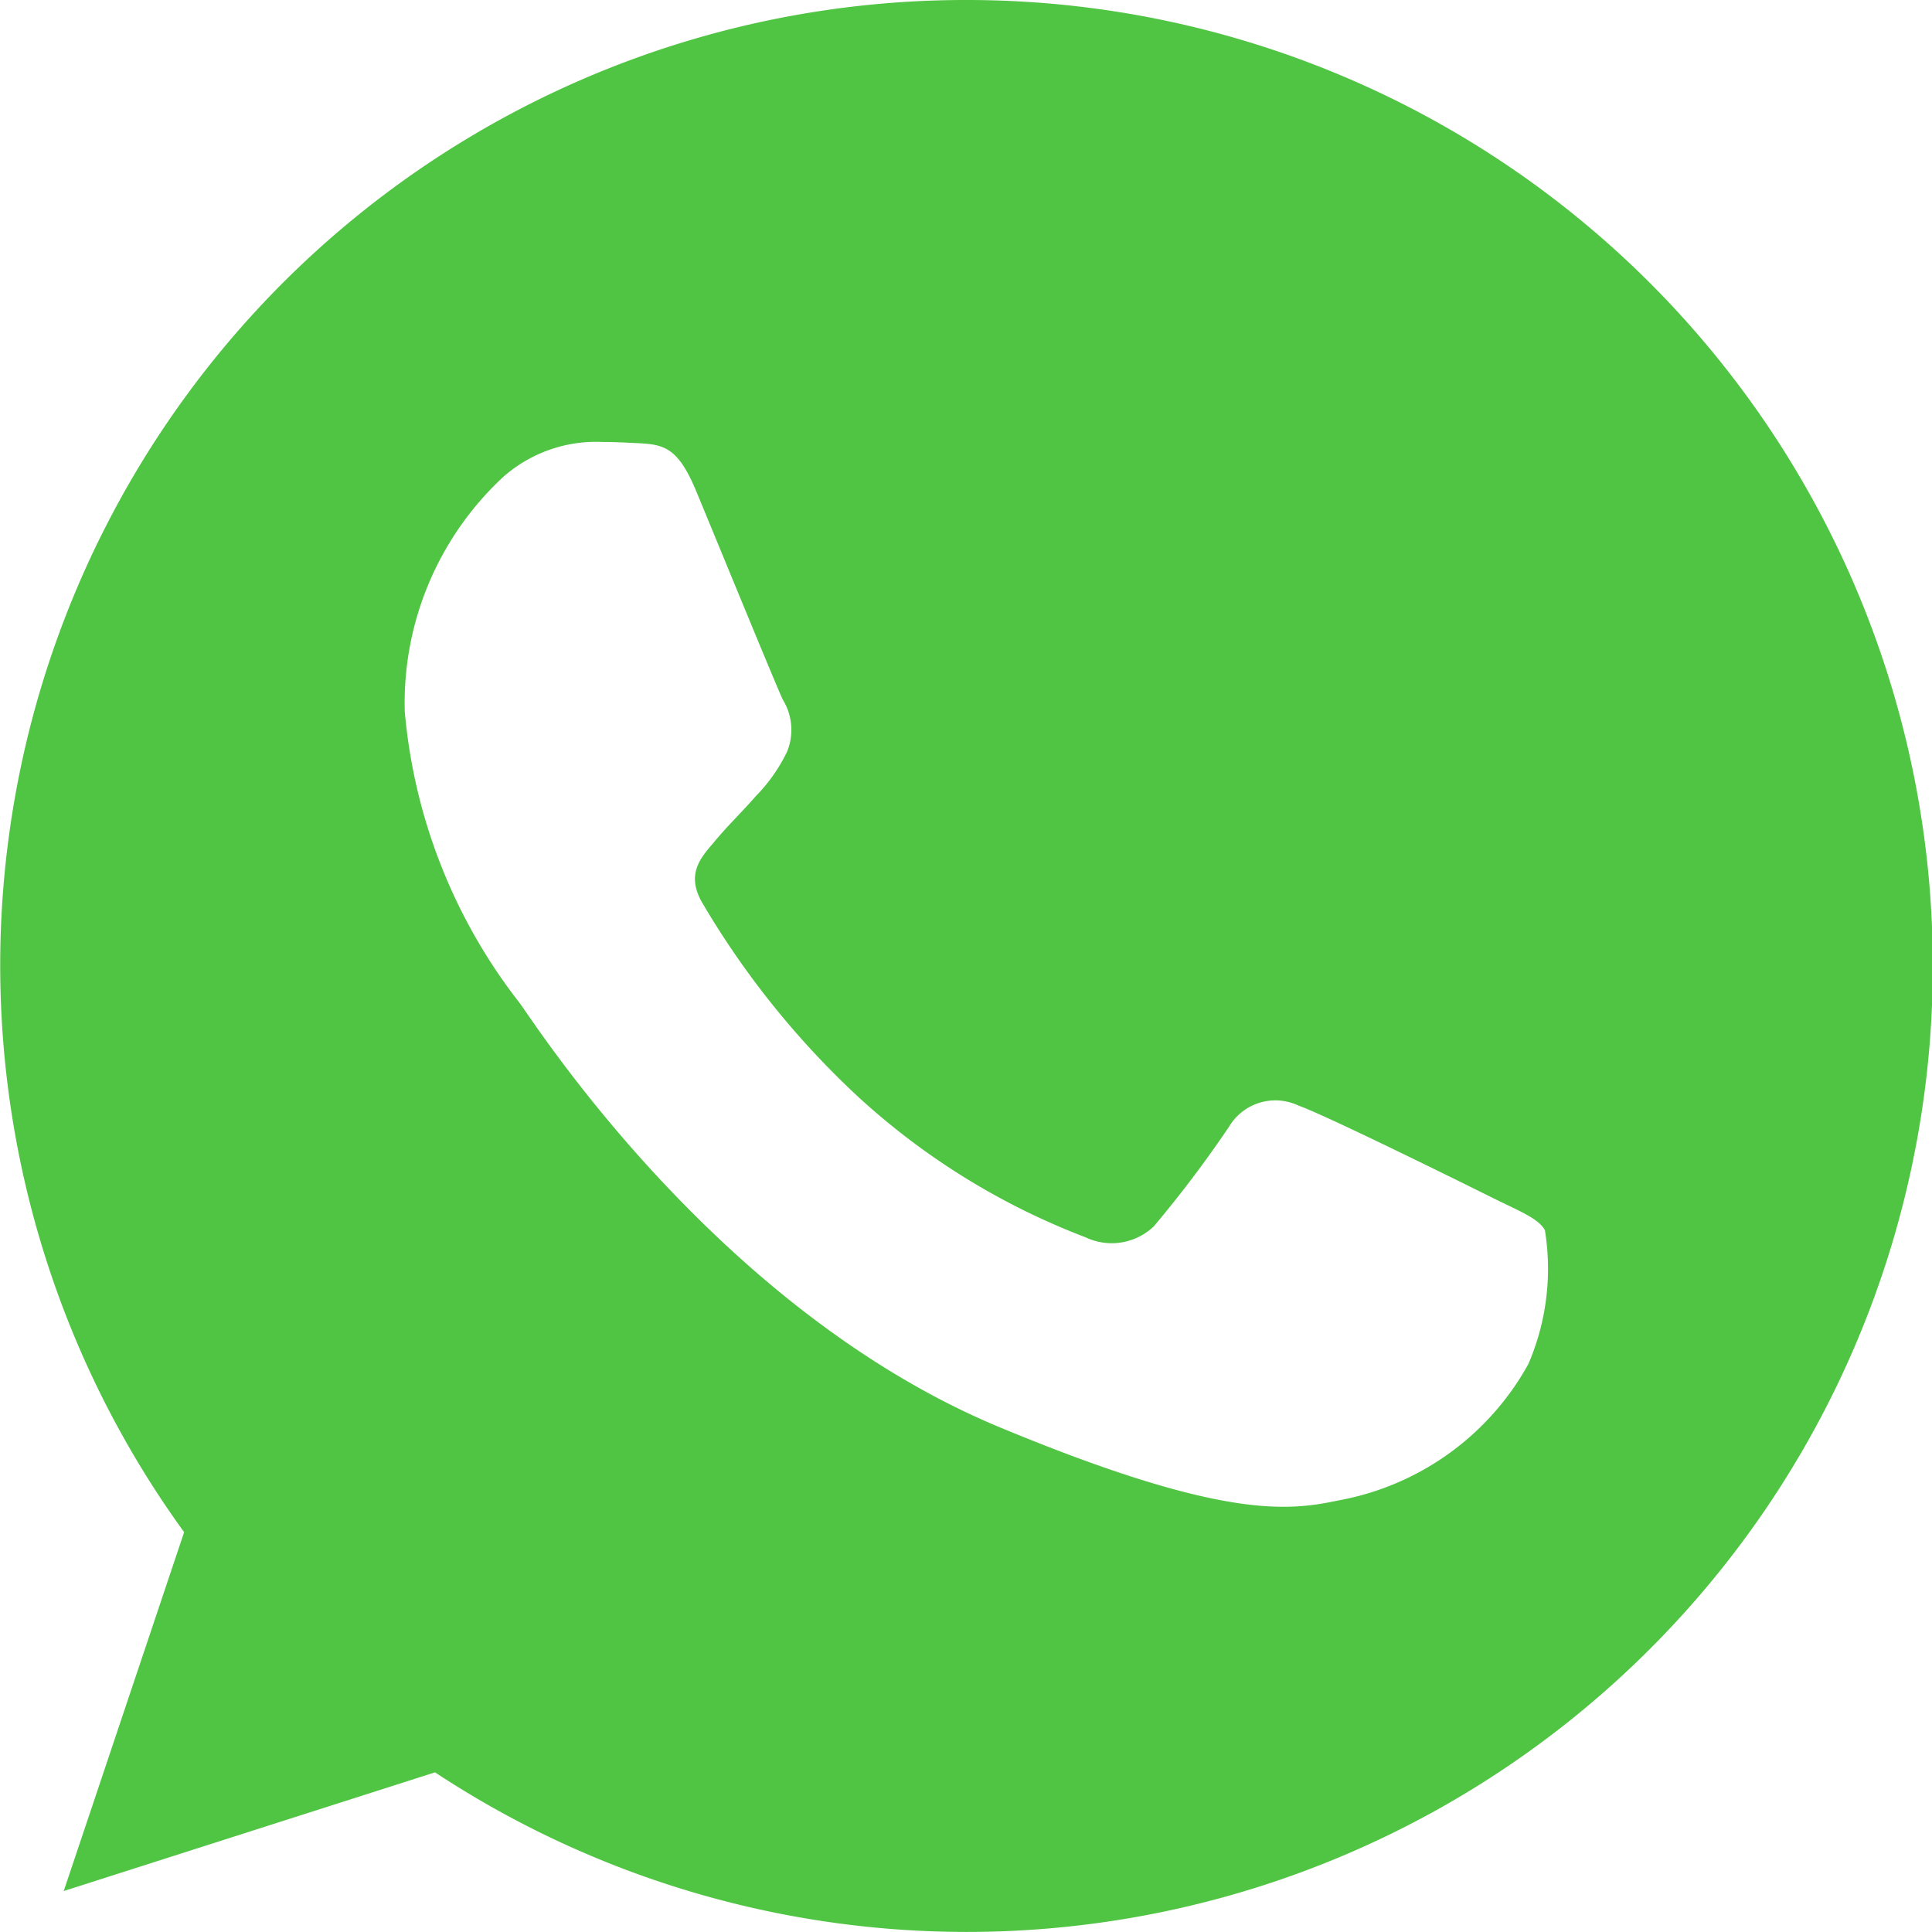
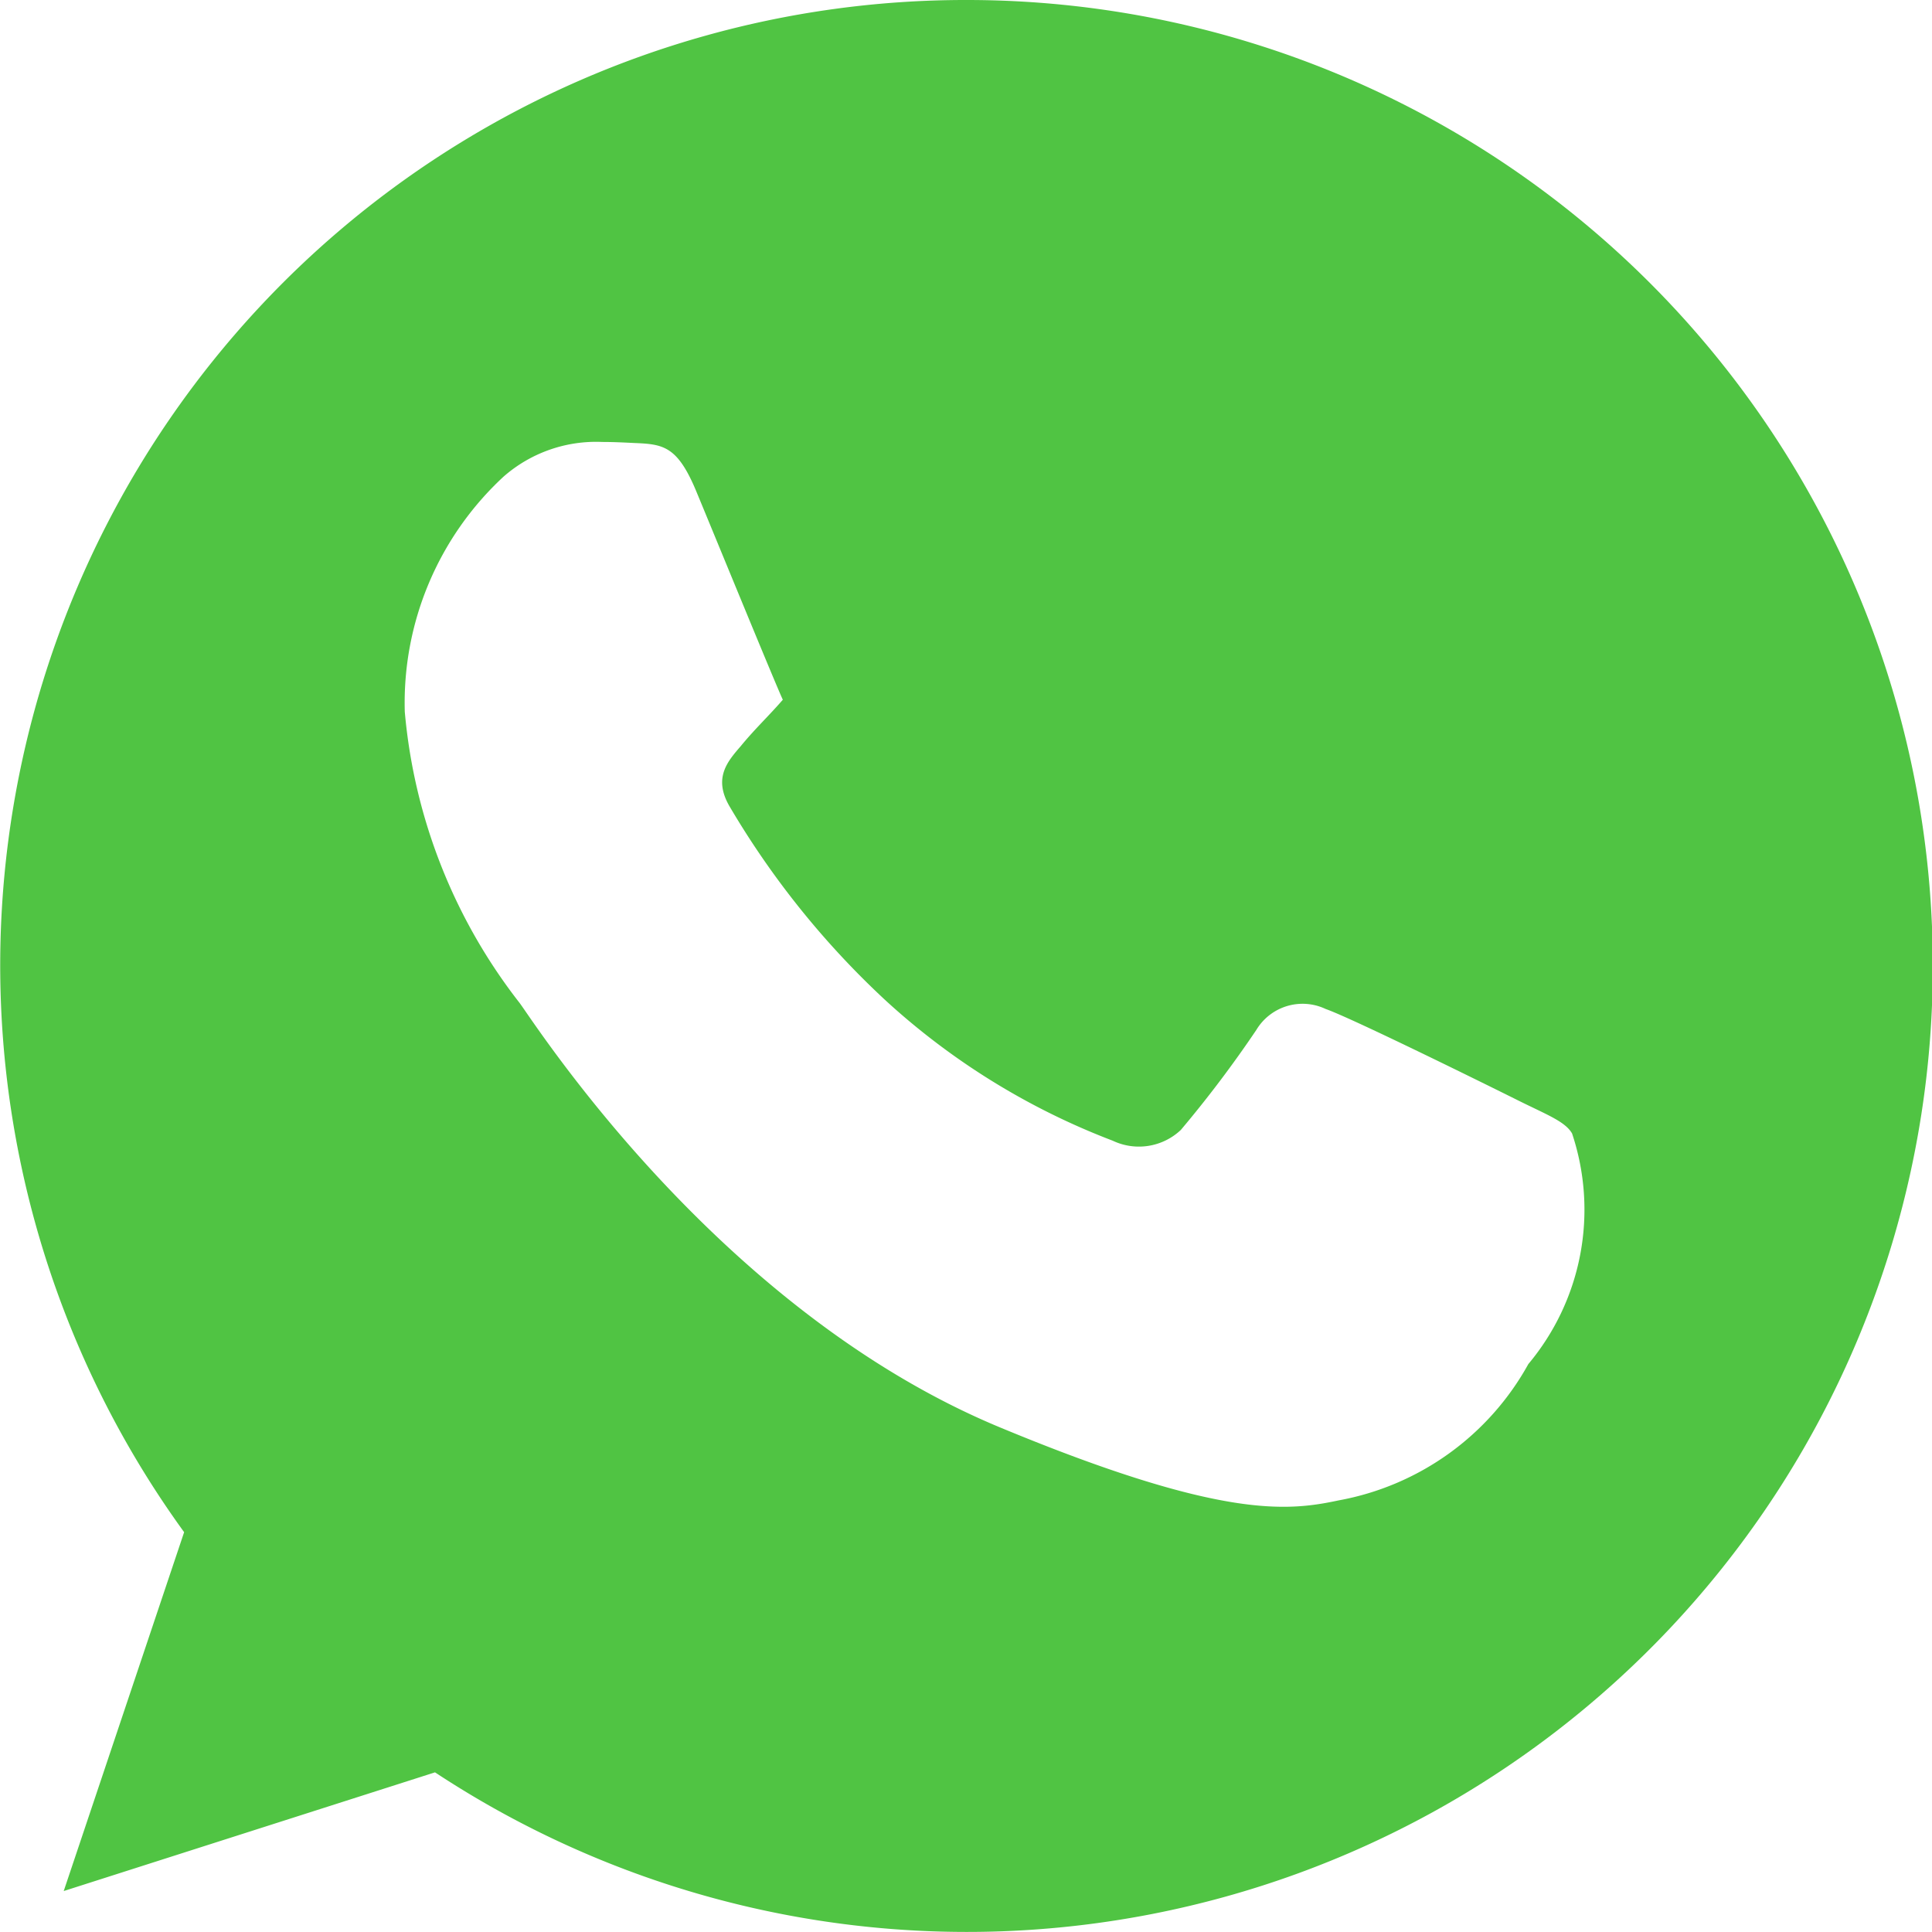
<svg xmlns="http://www.w3.org/2000/svg" width="29.201" height="29.2" viewBox="0 0 29.201 29.2">
-   <path id="Path_1977" data-name="Path 1977" d="M649.6,618H649.6a14.591,14.591,0,0,0-11.817,23.158l-1.82,5.424,5.612-1.794A14.6,14.6,0,1,0,649.6,618Zm8.5,20.617a4.119,4.119,0,0,1-2.865,2.06c-.763.162-1.759.292-5.114-1.1-4.291-1.778-7.054-6.138-7.269-6.42a8.339,8.339,0,0,1-1.734-4.4,4.66,4.66,0,0,1,1.493-3.553,2.121,2.121,0,0,1,1.493-.524c.181,0,.343.009.489.016.429.018.644.044.927.721.352.849,1.21,2.944,1.312,3.159a.869.869,0,0,1,.062.79,2.525,2.525,0,0,1-.473.67c-.215.248-.42.438-.635.7-.2.232-.42.48-.172.909a12.955,12.955,0,0,0,2.369,2.944,10.739,10.739,0,0,0,3.424,2.112.923.923,0,0,0,1.029-.162,17.659,17.659,0,0,0,1.141-1.511.815.815,0,0,1,1.048-.318c.394.137,2.48,1.168,2.909,1.382s.712.318.816.5A3.636,3.636,0,0,1,658.1,638.617Z" transform="translate(-635 -618)" fill="#50c443" />
+   <path id="Path_1977" data-name="Path 1977" d="M649.6,618H649.6a14.591,14.591,0,0,0-11.817,23.158l-1.82,5.424,5.612-1.794A14.6,14.6,0,1,0,649.6,618Zm8.5,20.617a4.119,4.119,0,0,1-2.865,2.06c-.763.162-1.759.292-5.114-1.1-4.291-1.778-7.054-6.138-7.269-6.42a8.339,8.339,0,0,1-1.734-4.4,4.66,4.66,0,0,1,1.493-3.553,2.121,2.121,0,0,1,1.493-.524c.181,0,.343.009.489.016.429.018.644.044.927.721.352.849,1.21,2.944,1.312,3.159c-.215.248-.42.438-.635.7-.2.232-.42.48-.172.909a12.955,12.955,0,0,0,2.369,2.944,10.739,10.739,0,0,0,3.424,2.112.923.923,0,0,0,1.029-.162,17.659,17.659,0,0,0,1.141-1.511.815.815,0,0,1,1.048-.318c.394.137,2.48,1.168,2.909,1.382s.712.318.816.5A3.636,3.636,0,0,1,658.1,638.617Z" transform="translate(-635 -618)" fill="#50c443" />
</svg>